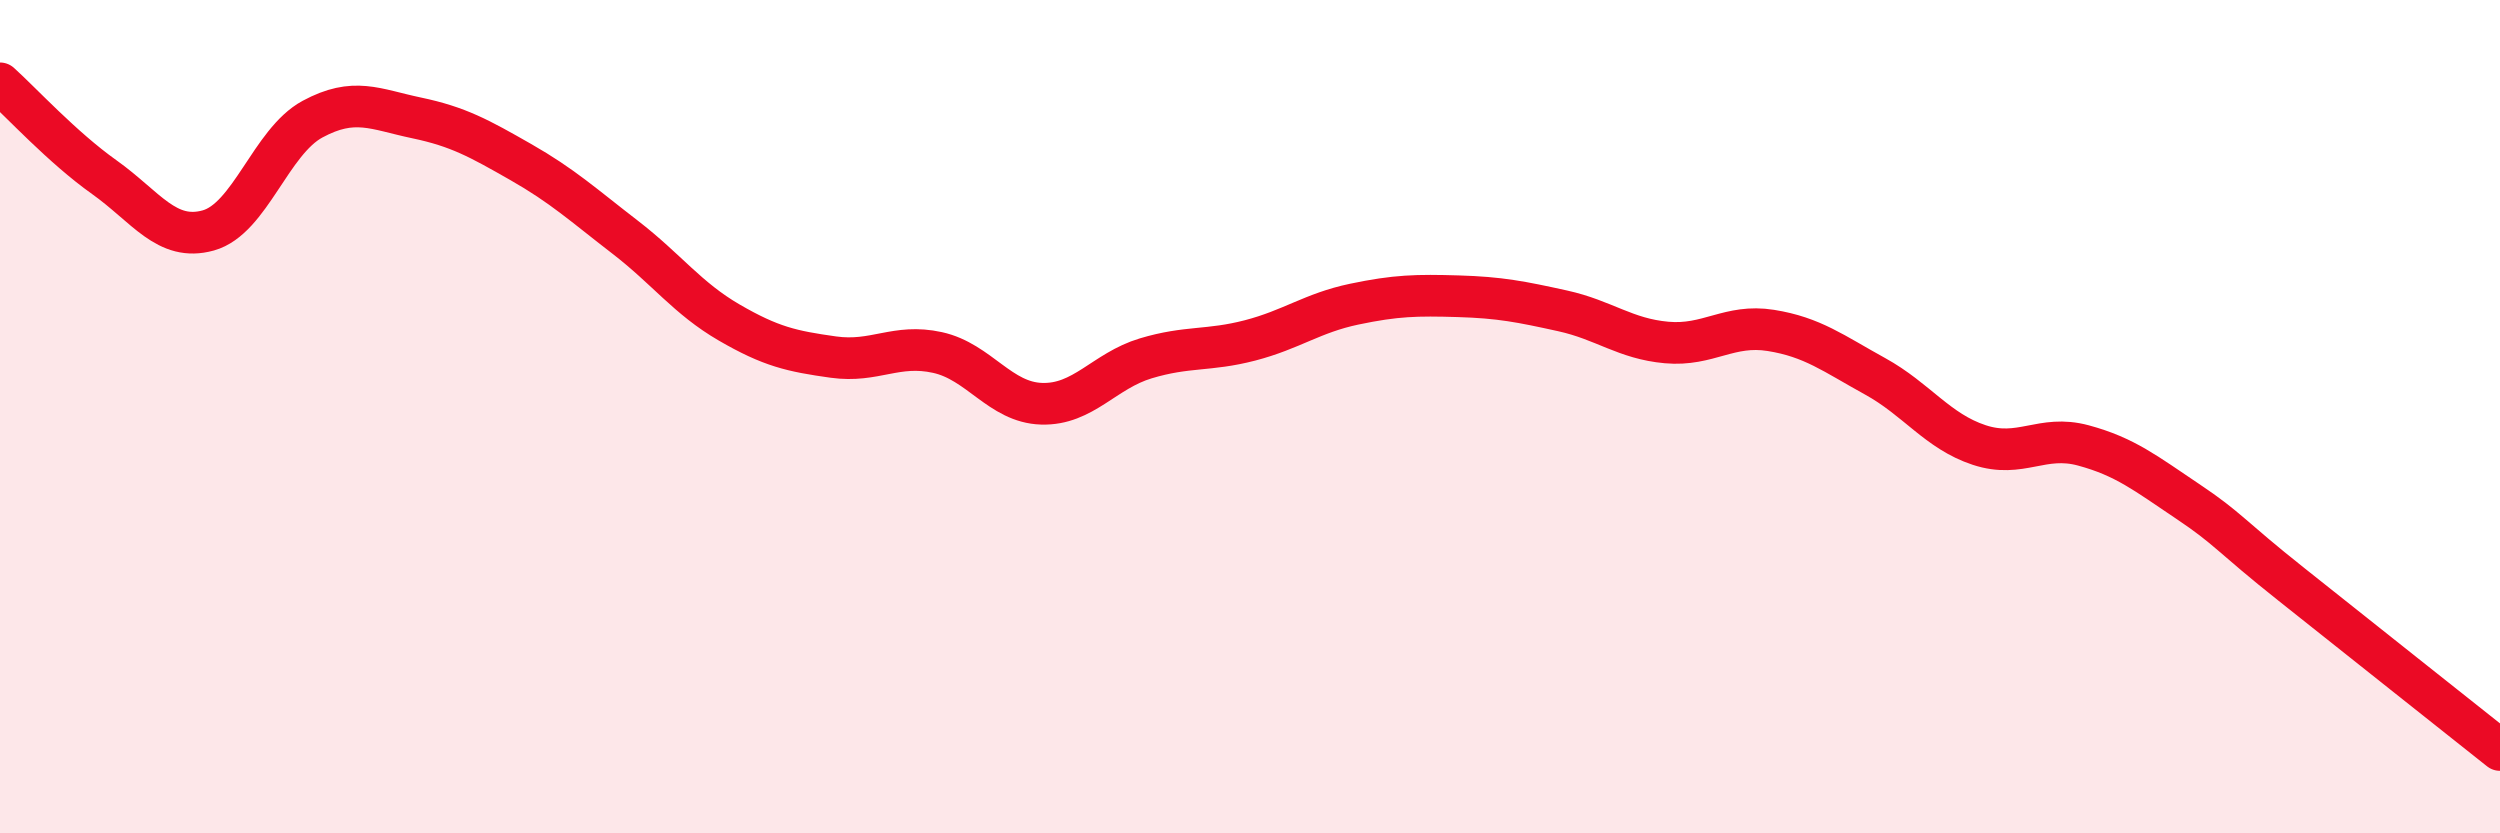
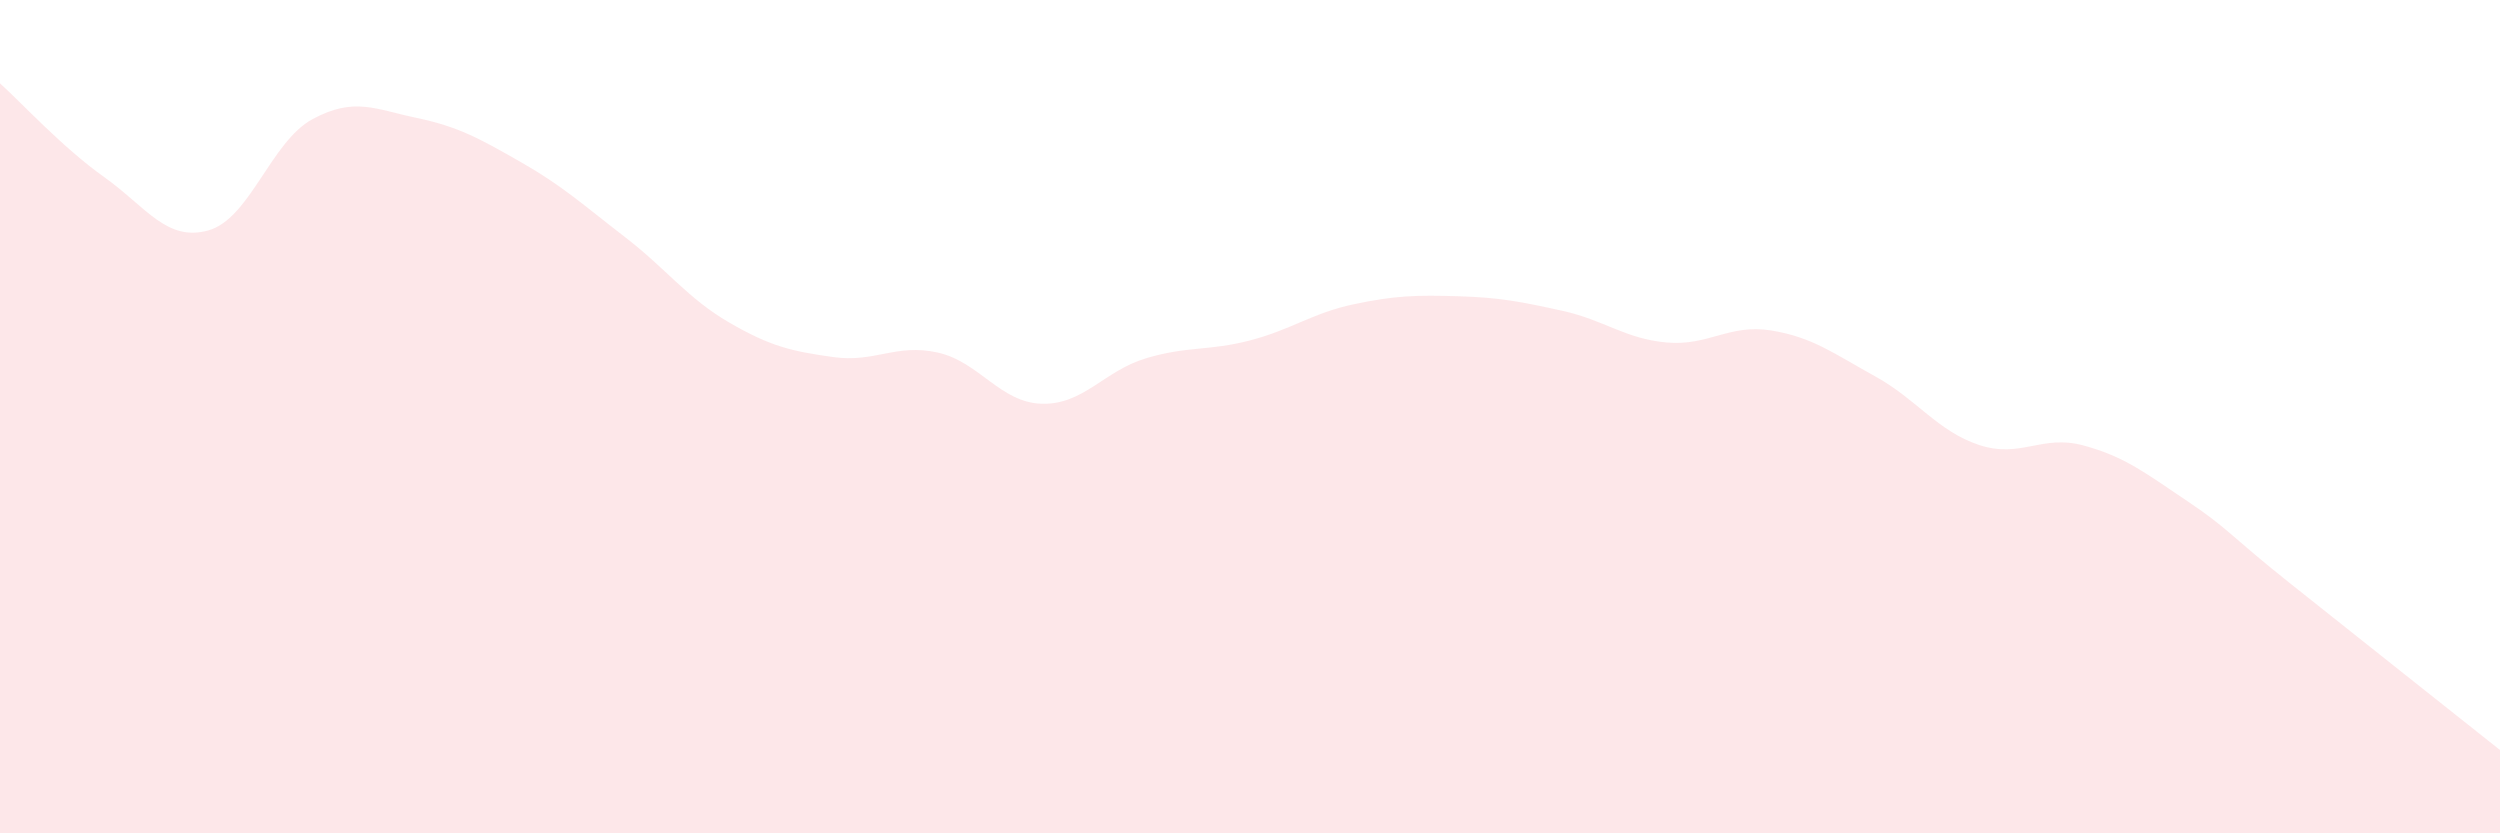
<svg xmlns="http://www.w3.org/2000/svg" width="60" height="20" viewBox="0 0 60 20">
  <path d="M 0,2 C 0.5,2.45 1.5,3.54 2.5,4.25 C 3.5,4.96 4,5.81 5,5.53 C 6,5.25 6.5,3.4 7.5,2.86 C 8.5,2.32 9,2.62 10,2.83 C 11,3.04 11.5,3.32 12.5,3.89 C 13.5,4.46 14,4.92 15,5.69 C 16,6.46 16.5,7.16 17.5,7.74 C 18.5,8.32 19,8.43 20,8.57 C 21,8.71 21.5,8.24 22.5,8.46 C 23.5,8.68 24,9.66 25,9.69 C 26,9.72 26.5,8.9 27.5,8.6 C 28.5,8.3 29,8.43 30,8.17 C 31,7.91 31.5,7.51 32.5,7.3 C 33.5,7.09 34,7.08 35,7.11 C 36,7.14 36.5,7.24 37.5,7.46 C 38.5,7.68 39,8.13 40,8.22 C 41,8.31 41.5,7.77 42.5,7.93 C 43.5,8.09 44,8.48 45,9.03 C 46,9.58 46.5,10.35 47.5,10.68 C 48.5,11.01 49,10.42 50,10.69 C 51,10.96 51.5,11.36 52.5,12.03 C 53.5,12.7 53.5,12.84 55,14.03 C 56.5,15.22 59,17.21 60,18L60 20L0 20Z" fill="#EB0A25" opacity="0.1" stroke-linecap="round" stroke-linejoin="round" />
-   <path d="M 0,2 C 0.5,2.45 1.5,3.54 2.5,4.25 C 3.5,4.96 4,5.81 5,5.53 C 6,5.25 6.5,3.4 7.5,2.86 C 8.5,2.32 9,2.62 10,2.83 C 11,3.04 11.5,3.32 12.5,3.89 C 13.5,4.46 14,4.92 15,5.69 C 16,6.46 16.5,7.16 17.5,7.74 C 18.5,8.32 19,8.43 20,8.57 C 21,8.71 21.5,8.24 22.5,8.46 C 23.5,8.68 24,9.66 25,9.69 C 26,9.72 26.5,8.9 27.5,8.6 C 28.5,8.3 29,8.43 30,8.17 C 31,7.91 31.5,7.51 32.5,7.3 C 33.5,7.09 34,7.08 35,7.11 C 36,7.14 36.5,7.24 37.5,7.46 C 38.5,7.68 39,8.13 40,8.22 C 41,8.31 41.5,7.77 42.5,7.93 C 43.5,8.09 44,8.48 45,9.03 C 46,9.58 46.5,10.35 47.5,10.68 C 48.5,11.01 49,10.42 50,10.69 C 51,10.96 51.5,11.36 52.5,12.03 C 53.5,12.7 53.5,12.84 55,14.03 C 56.5,15.22 59,17.21 60,18" stroke="#EB0A25" stroke-width="1" fill="none" stroke-linecap="round" stroke-linejoin="round" />
</svg>